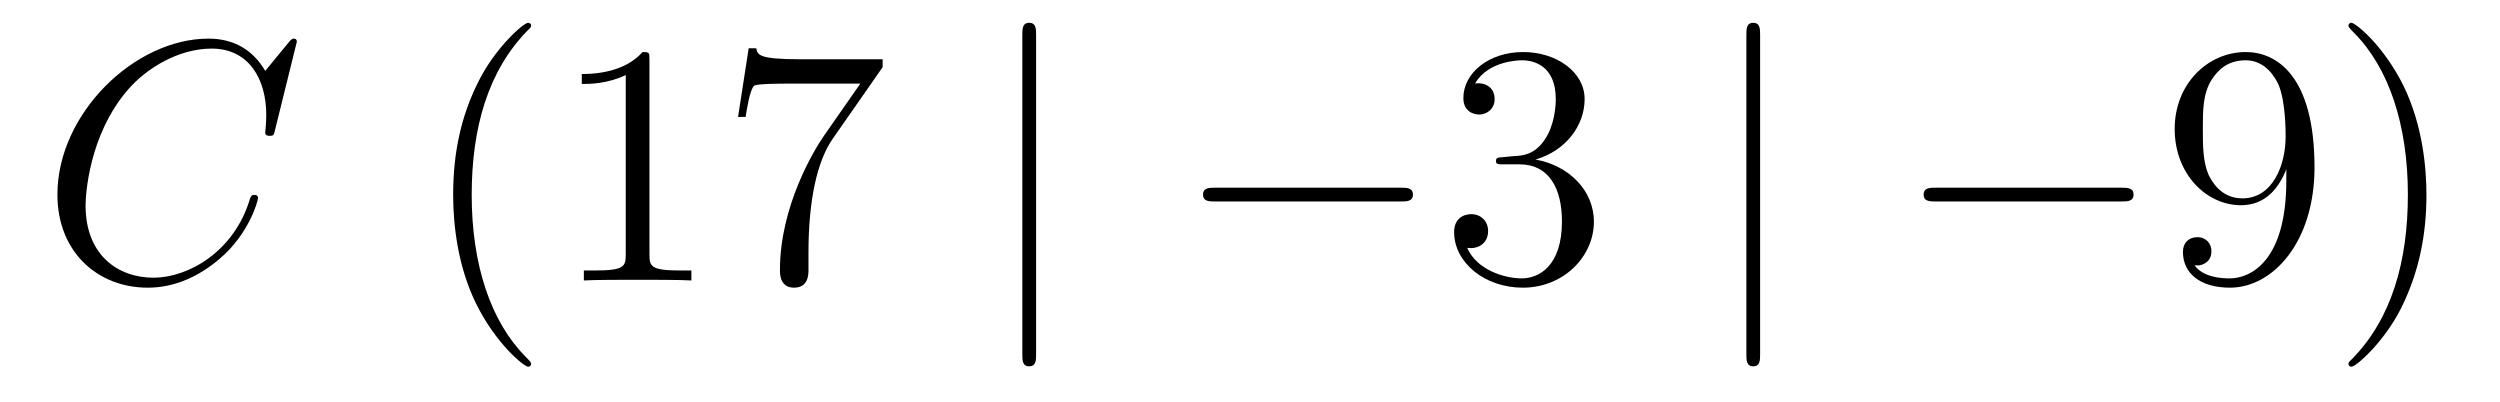
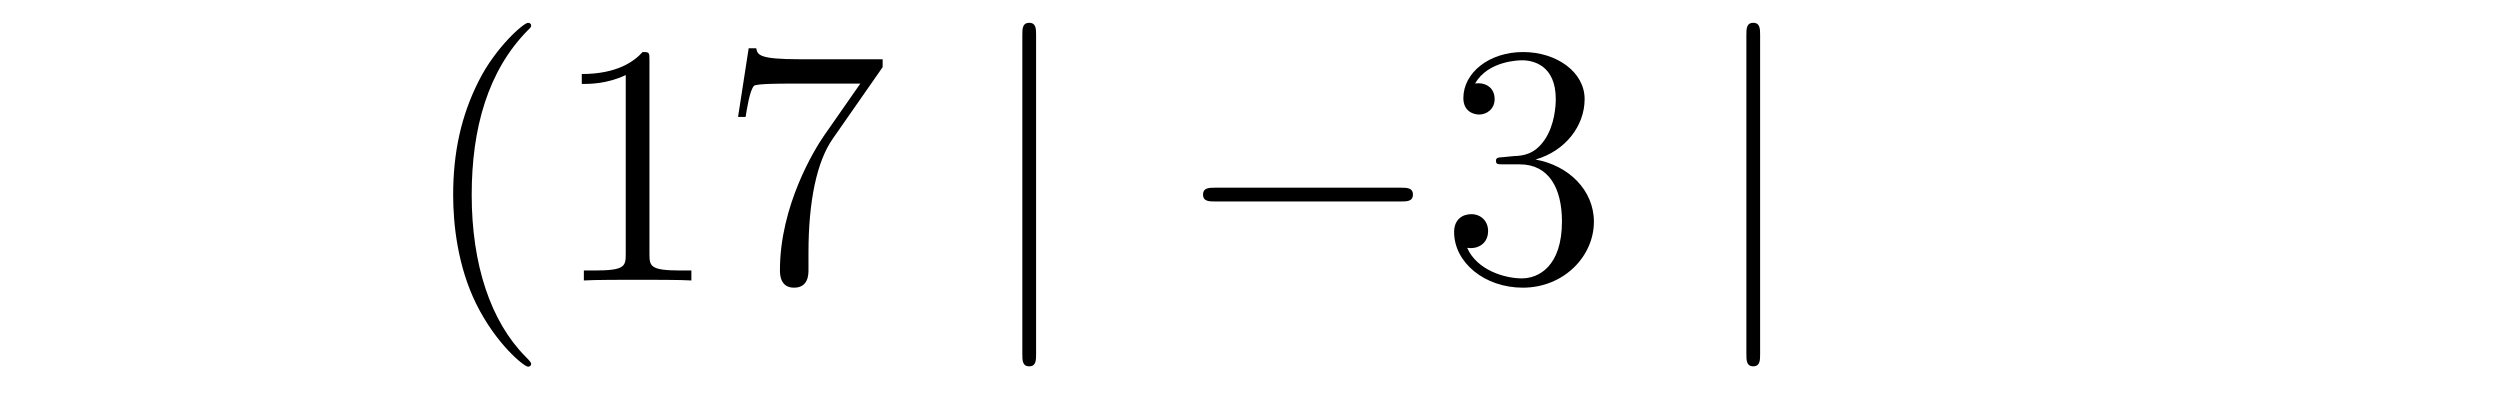
<svg xmlns="http://www.w3.org/2000/svg" height="14pt" version="1.1" viewBox="0 -14 87 14" width="87pt">
  <g id="page1">
    <g transform="matrix(1 0 0 1 -127 650)">
-       <path d="M137.33 -662.548C137.33 -662.656 137.246 -662.656 137.222 -662.656C137.198 -662.656 137.15 -662.656 137.055 -662.536L136.23 -661.532C135.812 -662.249 135.154 -662.656 134.258 -662.656C131.675 -662.656 128.998 -660.038 128.998 -657.228C128.998 -655.232 130.396 -653.989 132.142 -653.989C133.098 -653.989 133.935 -654.395 134.628 -654.981C135.668 -655.854 135.979 -657.013 135.979 -657.109C135.979 -657.217 135.883 -657.217 135.848 -657.217C135.74 -657.217 135.728 -657.145 135.704 -657.097C135.154 -655.232 133.54 -654.336 132.345 -654.336C131.078 -654.336 129.978 -655.148 129.978 -656.846C129.978 -657.228 130.098 -659.308 131.448 -660.874C132.106 -661.64 133.229 -662.309 134.365 -662.309C135.68 -662.309 136.266 -661.221 136.266 -660.002C136.266 -659.691 136.23 -659.428 136.23 -659.38C136.23 -659.273 136.349 -659.273 136.385 -659.273C136.517 -659.273 136.529 -659.285 136.577 -659.5L137.33 -662.548Z" fill-rule="evenodd" />
      <path d="M145.483 -651.335C145.483 -651.371 145.483 -651.395 145.28 -651.598C144.085 -652.806 143.415 -654.778 143.415 -657.217C143.415 -659.536 143.977 -661.532 145.364 -662.943C145.483 -663.05 145.483 -663.074 145.483 -663.11C145.483 -663.182 145.424 -663.206 145.376 -663.206C145.221 -663.206 144.24 -662.345 143.655 -661.173C143.045 -659.966 142.77 -658.687 142.77 -657.217C142.77 -656.152 142.937 -654.73 143.559 -653.451C144.264 -652.017 145.244 -651.239 145.376 -651.239C145.424 -651.239 145.483 -651.263 145.483 -651.335ZM149.601 -661.902C149.601 -662.178 149.601 -662.189 149.362 -662.189C149.075 -661.867 148.477 -661.424 147.246 -661.424V-661.078C147.521 -661.078 148.119 -661.078 148.776 -661.388V-655.16C148.776 -654.73 148.741 -654.587 147.688 -654.587H147.318V-654.24C147.641 -654.264 148.8 -654.264 149.195 -654.264C149.589 -654.264 150.737 -654.264 151.06 -654.24V-654.587H150.689C149.637 -654.587 149.601 -654.73 149.601 -655.16V-661.902ZM157.716 -661.663V-661.938H154.836C153.389 -661.938 153.365 -662.094 153.317 -662.321H153.054L152.684 -659.93H152.947C152.983 -660.145 153.09 -660.887 153.246 -661.018C153.341 -661.09 154.238 -661.09 154.405 -661.09H156.939L155.672 -659.273C155.349 -658.807 154.142 -656.846 154.142 -654.599C154.142 -654.467 154.142 -653.989 154.632 -653.989C155.135 -653.989 155.135 -654.455 155.135 -654.611V-655.208C155.135 -656.989 155.421 -658.376 155.983 -659.177L157.716 -661.663Z" fill-rule="evenodd" />
      <path d="M163.056 -662.775C163.056 -662.99 163.056 -663.206 162.816 -663.206C162.577 -663.206 162.577 -662.99 162.577 -662.775V-651.682C162.577 -651.467 162.577 -651.252 162.816 -651.252C163.056 -651.252 163.056 -651.467 163.056 -651.682V-662.775Z" fill-rule="evenodd" />
      <path d="M175.752 -656.989C175.955 -656.989 176.17 -656.989 176.17 -657.228C176.17 -657.468 175.955 -657.468 175.752 -657.468H169.285C169.082 -657.468 168.866 -657.468 168.866 -657.228C168.866 -656.989 169.082 -656.989 169.285 -656.989H175.752Z" fill-rule="evenodd" />
      <path d="M179.312 -658.532C179.109 -658.52 179.061 -658.507 179.061 -658.4C179.061 -658.281 179.121 -658.281 179.336 -658.281H179.886C180.902 -658.281 181.356 -657.444 181.356 -656.296C181.356 -654.73 180.543 -654.312 179.958 -654.312C179.384 -654.312 178.403 -654.587 178.057 -655.376C178.439 -655.316 178.786 -655.531 178.786 -655.961C178.786 -656.308 178.535 -656.547 178.2 -656.547C177.913 -656.547 177.603 -656.38 177.603 -655.926C177.603 -654.862 178.667 -653.989 179.993 -653.989C181.416 -653.989 182.468 -655.077 182.468 -656.284C182.468 -657.384 181.583 -658.245 180.436 -658.448C181.476 -658.747 182.145 -659.619 182.145 -660.552C182.145 -661.496 181.165 -662.189 180.005 -662.189C178.81 -662.189 177.925 -661.46 177.925 -660.588C177.925 -660.109 178.296 -660.014 178.475 -660.014C178.726 -660.014 179.013 -660.193 179.013 -660.552C179.013 -660.934 178.726 -661.102 178.463 -661.102C178.392 -661.102 178.368 -661.102 178.332 -661.09C178.786 -661.902 179.91 -661.902 179.969 -661.902C180.364 -661.902 181.141 -661.723 181.141 -660.552C181.141 -660.325 181.105 -659.655 180.758 -659.141C180.4 -658.615 179.993 -658.579 179.671 -658.567L179.312 -658.532Z" fill-rule="evenodd" />
      <path d="M188.252 -662.775C188.252 -662.99 188.252 -663.206 188.013 -663.206C187.774 -663.206 187.774 -662.99 187.774 -662.775V-651.682C187.774 -651.467 187.774 -651.252 188.013 -651.252C188.252 -651.252 188.252 -651.467 188.252 -651.682V-662.775Z" fill-rule="evenodd" />
-       <path d="M200.828 -656.989C201.031 -656.989 201.247 -656.989 201.247 -657.228C201.247 -657.468 201.031 -657.468 200.828 -657.468H194.362C194.159 -657.468 193.943 -657.468 193.943 -657.228C193.943 -656.989 194.159 -656.989 194.362 -656.989H200.828Z" fill-rule="evenodd" />
-       <path d="M206.564 -657.719C206.564 -654.897 205.309 -654.312 204.592 -654.312C204.305 -654.312 203.671 -654.348 203.372 -654.766H203.444C203.528 -654.742 203.958 -654.814 203.958 -655.256C203.958 -655.519 203.779 -655.746 203.468 -655.746C203.158 -655.746 202.966 -655.543 202.966 -655.232C202.966 -654.491 203.563 -653.989 204.604 -653.989C206.098 -653.989 207.545 -655.579 207.545 -658.173C207.545 -661.388 206.206 -662.189 205.153 -662.189C203.839 -662.189 202.679 -661.09 202.679 -659.512C202.679 -657.934 203.791 -656.858 204.986 -656.858C205.871 -656.858 206.326 -657.503 206.564 -658.113V-657.719ZM205.034 -657.097C204.281 -657.097 203.958 -657.707 203.851 -657.934C203.659 -658.388 203.659 -658.962 203.659 -659.5C203.659 -660.169 203.659 -660.743 203.97 -661.233C204.185 -661.556 204.508 -661.902 205.153 -661.902C205.835 -661.902 206.182 -661.305 206.302 -661.03C206.54 -660.444 206.54 -659.428 206.54 -659.249C206.54 -658.245 206.086 -657.097 205.034 -657.097ZM211.44 -657.217C211.44 -658.125 211.32 -659.607 210.652 -660.994C209.946 -662.428 208.966 -663.206 208.834 -663.206C208.786 -663.206 208.727 -663.182 208.727 -663.11C208.727 -663.074 208.727 -663.05 208.93 -662.847C210.125 -661.64 210.794 -659.667 210.794 -657.228C210.794 -654.909 210.233 -652.913 208.846 -651.502C208.727 -651.395 208.727 -651.371 208.727 -651.335C208.727 -651.263 208.786 -651.239 208.834 -651.239C208.99 -651.239 209.97 -652.1 210.556 -653.272C211.165 -654.491 211.44 -655.782 211.44 -657.217Z" fill-rule="evenodd" />
    </g>
  </g>
</svg>